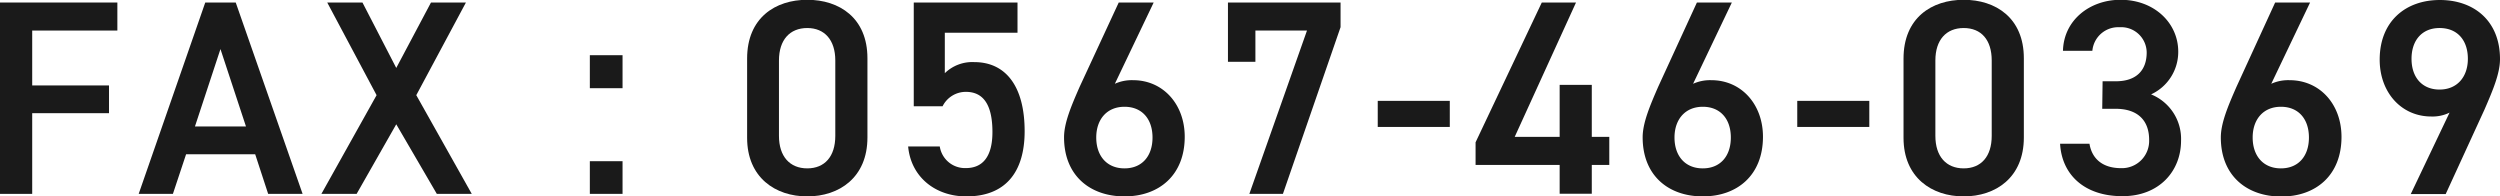
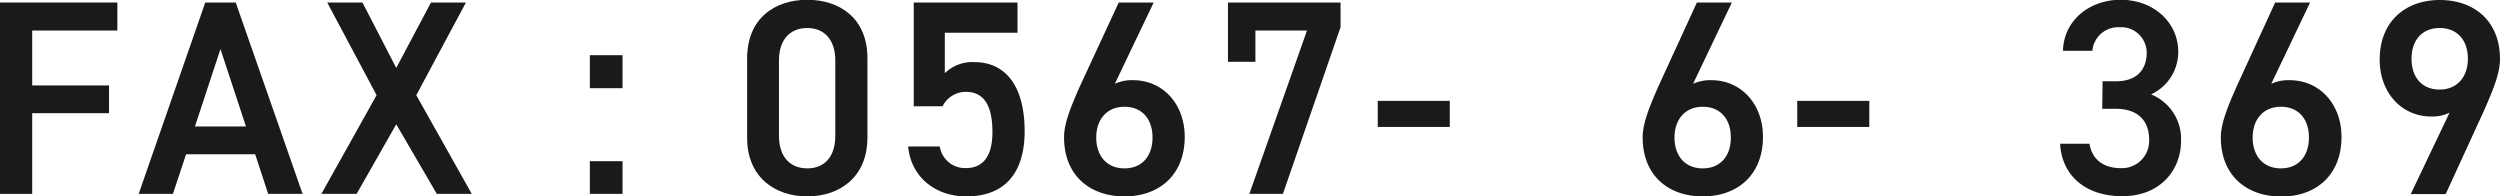
<svg xmlns="http://www.w3.org/2000/svg" viewBox="0 0 347 27.26">
  <defs>
    <style>.cls-1{fill:#1a1a1a;}</style>
  </defs>
  <g id="レイヤー_2" data-name="レイヤー 2">
    <g id="レイヤー_1-2" data-name="レイヤー 1">
      <path class="cls-1" d="M16.29.35V4.24H4.47v7.62H15.13v3.85H4.47v11.2H0V.35Z" />
      <path class="cls-1" d="M19.25,26.91,28.49.35h4.23L42,26.91H37.22l-1.8-5.5H25.83L24,26.91Zm7.81-9.36h7.08L30.6,6.81Z" />
      <path class="cls-1" d="M44.61,26.91l7.66-13.7L45.42.35h4.89L55,9.43,59.82.35h4.85L57.78,13.21l7.7,13.7H60.63L55,17.25,49.5,26.91Z" />
      <path class="cls-1" d="M86.41,12.24H81.87V7.66h4.54Zm0,14.67H81.87V22.37h4.54Z" />
      <path class="cls-1" d="M112.05,27.26c-4.43,0-8.35-2.62-8.35-8.13v-11c0-5.66,3.92-8.16,8.35-8.16s8.35,2.5,8.35,8.12v11C120.4,24.64,116.48,27.26,112.05,27.26Zm0-23.37c-2.43,0-3.93,1.65-3.93,4.5V18.86c0,2.85,1.5,4.51,3.93,4.51s3.89-1.66,3.89-4.51V8.39C115.94,5.54,114.44,3.89,112.05,3.89Z" />
      <path class="cls-1" d="M130.83,14.75h-4V.35h14.4V4.54H131.14v5.62a5.47,5.47,0,0,1,4.08-1.54c4.43,0,7,3.43,7,9.59,0,5.81-2.77,9.05-8.09,9.05-4.31,0-7.69-2.7-8.08-6.93h4.39a3.54,3.54,0,0,0,3.62,3c2.27,0,3.69-1.5,3.69-5s-1.07-5.58-3.69-5.58A3.6,3.6,0,0,0,130.83,14.75Z" />
      <path class="cls-1" d="M154.74,11.63a5.69,5.69,0,0,1,2.54-.5c4.16,0,7.16,3.35,7.16,7.85,0,5.35-3.58,8.28-8.36,8.28s-8.39-2.89-8.39-8.2c0-2,1-4.35,2.16-7L155.28.35h4.85Zm1.34,11.74c2.43,0,3.89-1.7,3.89-4.28s-1.46-4.27-3.89-4.27-3.92,1.73-3.92,4.27S153.62,23.37,156.08,23.37Z" />
-       <path class="cls-1" d="M170.44,8.58V.35h15.63V3.77l-8,23.14h-4.66l8-22.67h-7.16V8.58Z" />
+       <path class="cls-1" d="M170.44,8.58V.35h15.63V3.77l-8,23.14h-4.66l8-22.67h-7.16V8.58" />
      <path class="cls-1" d="M191.23,14h10v3.62h-10Z" />
-       <path class="cls-1" d="M218.75.35,210.24,19h6.24V11.78h4.46V19h2.43v3.89h-2.43v4h-4.46v-4H204.81V19.75L214,.35Z" />
      <path class="cls-1" d="M235,11.63a5.71,5.71,0,0,1,2.54-.5c4.16,0,7.16,3.35,7.16,7.85,0,5.35-3.58,8.28-8.35,8.28S228,24.37,228,19.06c0-2,1-4.35,2.15-7L235.53.35h4.85Zm1.35,11.74c2.43,0,3.89-1.7,3.89-4.28s-1.46-4.27-3.89-4.27-3.93,1.73-3.93,4.27S233.88,23.37,236.34,23.37Z" />
      <path class="cls-1" d="M249.46,14h10v3.62h-10Z" />
-       <path class="cls-1" d="M272.56,27.26c-4.43,0-8.35-2.62-8.35-8.13v-11c0-5.66,3.92-8.16,8.35-8.16s8.35,2.5,8.35,8.12v11C280.91,24.64,277,27.26,272.56,27.26Zm0-23.37c-2.43,0-3.93,1.65-3.93,4.5V18.86c0,2.85,1.5,4.51,3.93,4.51s3.89-1.66,3.89-4.51V8.39C276.45,5.54,275,3.89,272.56,3.89Z" />
      <path class="cls-1" d="M291.84,11.28h1.85c2.77,0,4.27-1.46,4.27-4a3.54,3.54,0,0,0-3.77-3.5,3.6,3.6,0,0,0-3.77,3.27h-4.08c.11-4.27,3.73-7.08,8-7.08,4.65,0,8,3.2,8,7.2a6.49,6.49,0,0,1-3.77,5.93,6.66,6.66,0,0,1,4.16,6.43c0,4.19-3,7.7-8.13,7.7-5.39,0-8.43-3.08-8.66-7.28h4.08c.31,1.93,1.66,3.39,4.39,3.39a3.78,3.78,0,0,0,3.89-3.93c0-2.69-1.58-4.31-4.66-4.31h-1.85Z" />
      <path class="cls-1" d="M315.25,11.63a5.69,5.69,0,0,1,2.54-.5C322,11.13,325,14.48,325,19c0,5.35-3.58,8.28-8.36,8.28s-8.39-2.89-8.39-8.2c0-2,1-4.35,2.16-7L315.79.35h4.85Zm1.34,11.74c2.43,0,3.89-1.7,3.89-4.28s-1.46-4.27-3.89-4.27-3.92,1.73-3.92,4.27S314.13,23.37,316.59,23.37Z" />
      <path class="cls-1" d="M340,15.63a5.34,5.34,0,0,1-2.54.54c-4.16,0-7.16-3.35-7.16-7.89,0-5.35,3.62-8.28,8.35-8.28S347,2.89,347,8.2c0,2-1,4.35-2.15,7l-5.39,11.74h-4.85ZM338.61,3.89c-2.42,0-3.89,1.69-3.89,4.27s1.47,4.27,3.89,4.27,3.93-1.73,3.93-4.27S341.12,3.89,338.61,3.89Z" />
    </g>
  </g>
</svg>